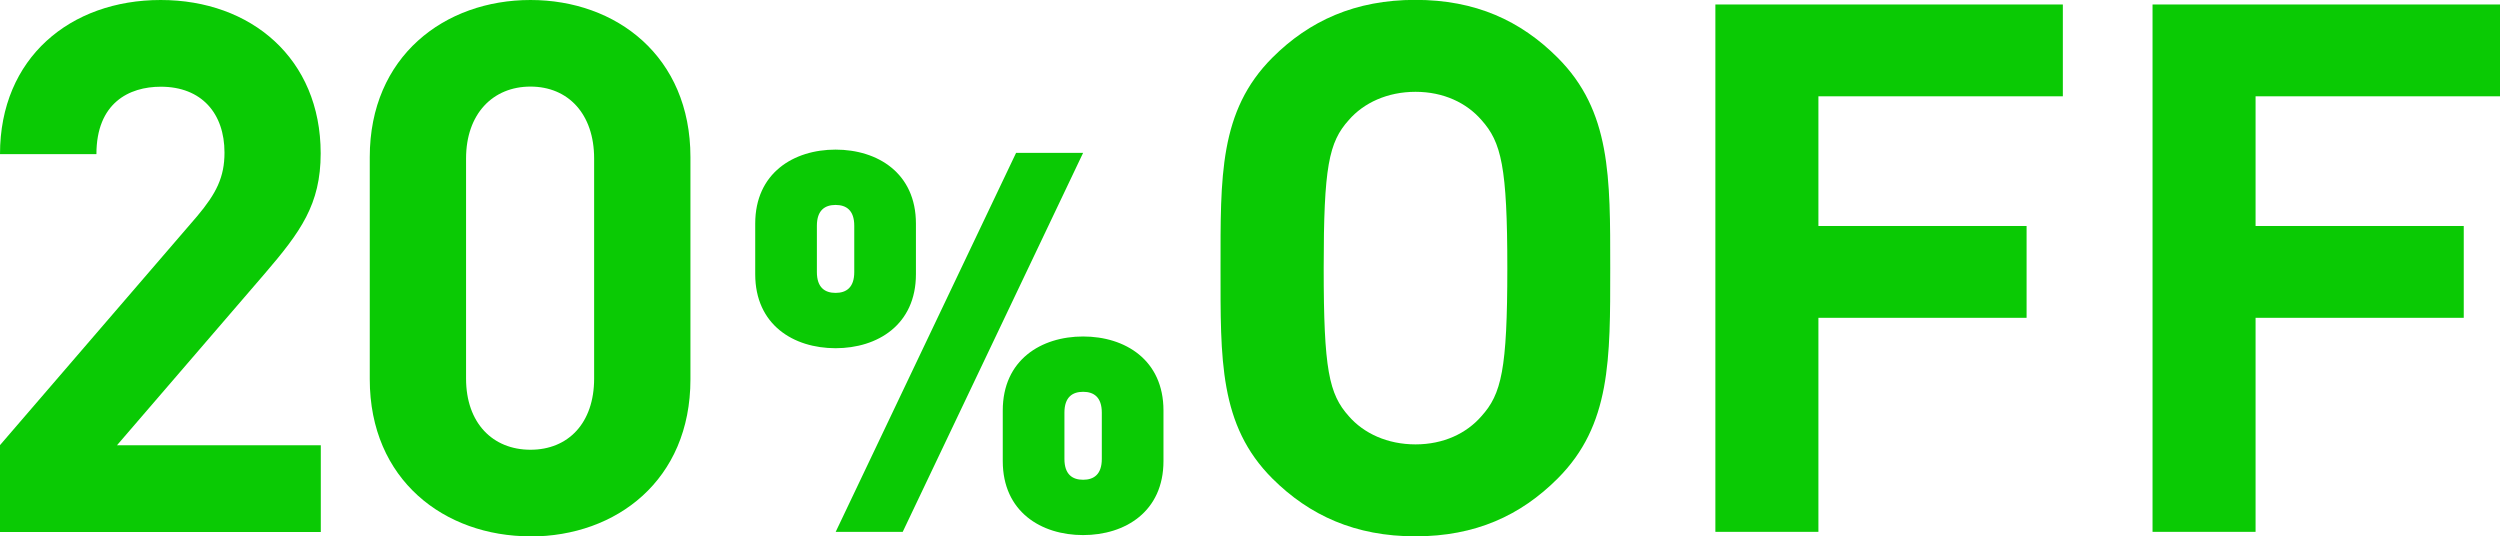
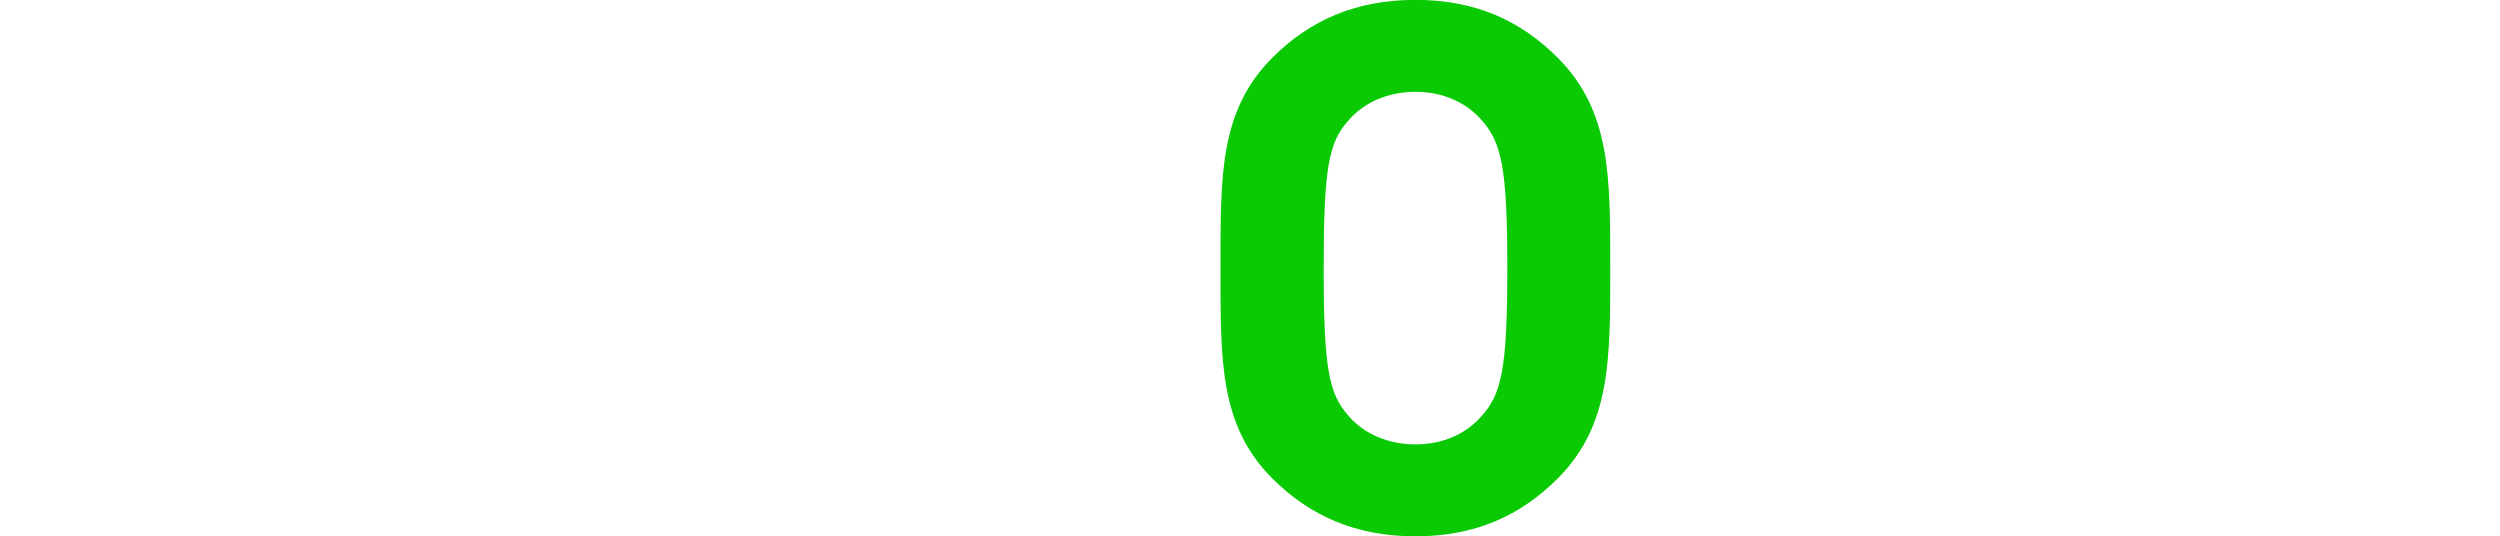
<svg xmlns="http://www.w3.org/2000/svg" id="_イヤー_2" viewBox="0 0 200.67 43.05">
  <defs>
    <style>.cls-1{fill:#0aca04;}</style>
  </defs>
  <g id="text">
    <g>
-       <path class="cls-1" d="M0,42.69v-6.96L15.82,17.36c1.55-1.84,2.2-3.15,2.2-5.11,0-3.15-1.84-5.29-5.11-5.29-2.56,0-5.17,1.31-5.17,5.41H0C0,4.64,5.65,0,12.9,0s12.84,4.7,12.84,12.31c0,4.1-1.61,6.3-4.52,9.69l-11.83,13.74H25.75v6.96H0Z" />
-       <path class="cls-1" d="M42.58,43.05c-6.9,0-12.9-4.52-12.9-12.61V12.61c0-8.09,6.01-12.61,12.9-12.61s12.84,4.52,12.84,12.61V30.45c0,8.09-5.95,12.61-12.84,12.61Zm5.11-30.33c0-3.57-2.08-5.77-5.11-5.77s-5.17,2.2-5.17,5.77V30.39c0,3.57,2.14,5.71,5.17,5.71s5.11-2.14,5.11-5.71V12.72Z" />
-       <path class="cls-1" d="M67.07,27.95c-3.38,0-6.45-1.88-6.45-5.94v-4.06c0-4.06,3.08-5.94,6.45-5.94s6.45,1.88,6.45,5.94v4.06c0,4.06-3.08,5.94-6.45,5.94Zm1.5-9.83c0-1.24-.64-1.67-1.5-1.67s-1.5,.43-1.5,1.67v3.72c0,1.24,.64,1.67,1.5,1.67s1.5-.43,1.5-1.67v-3.72Zm3.89,24.57h-5.38l14.48-30.42h5.38l-14.48,30.42Zm14.48,.26c-3.38,0-6.45-1.88-6.45-5.94v-4.06c0-4.06,3.08-5.94,6.45-5.94s6.45,1.88,6.45,5.94v4.06c0,4.06-3.08,5.94-6.45,5.94Zm1.5-9.83c0-1.24-.64-1.67-1.5-1.67s-1.5,.43-1.5,1.67v3.72c0,1.24,.64,1.67,1.5,1.67s1.5-.43,1.5-1.67v-3.72Z" />
      <path class="cls-1" d="M125.03,38.41c-2.97,2.97-6.6,4.64-11.42,4.64s-8.5-1.67-11.48-4.64c-4.28-4.28-4.16-9.57-4.16-16.89s-.12-12.61,4.16-16.89c2.97-2.97,6.66-4.64,11.48-4.64s8.44,1.66,11.42,4.64c4.28,4.28,4.22,9.57,4.22,16.89s.06,12.61-4.22,16.89Zm-6.12-28.78c-1.19-1.37-3.03-2.26-5.29-2.26s-4.16,.89-5.35,2.26c-1.61,1.78-2.02,3.75-2.02,11.89s.42,10.11,2.02,11.89c1.19,1.37,3.09,2.26,5.35,2.26s4.1-.89,5.29-2.26c1.61-1.78,2.08-3.75,2.08-11.89s-.48-10.11-2.08-11.89Z" />
-       <path class="cls-1" d="M145.96,7.73v10.41h16.71v7.37h-16.71v17.18h-8.27V.36h27.89V7.73h-19.62Z" />
-       <path class="cls-1" d="M181.05,7.73v10.41h16.71v7.37h-16.71v17.18h-8.27V.36h27.89V7.73h-19.62Z" />
    </g>
  </g>
</svg>